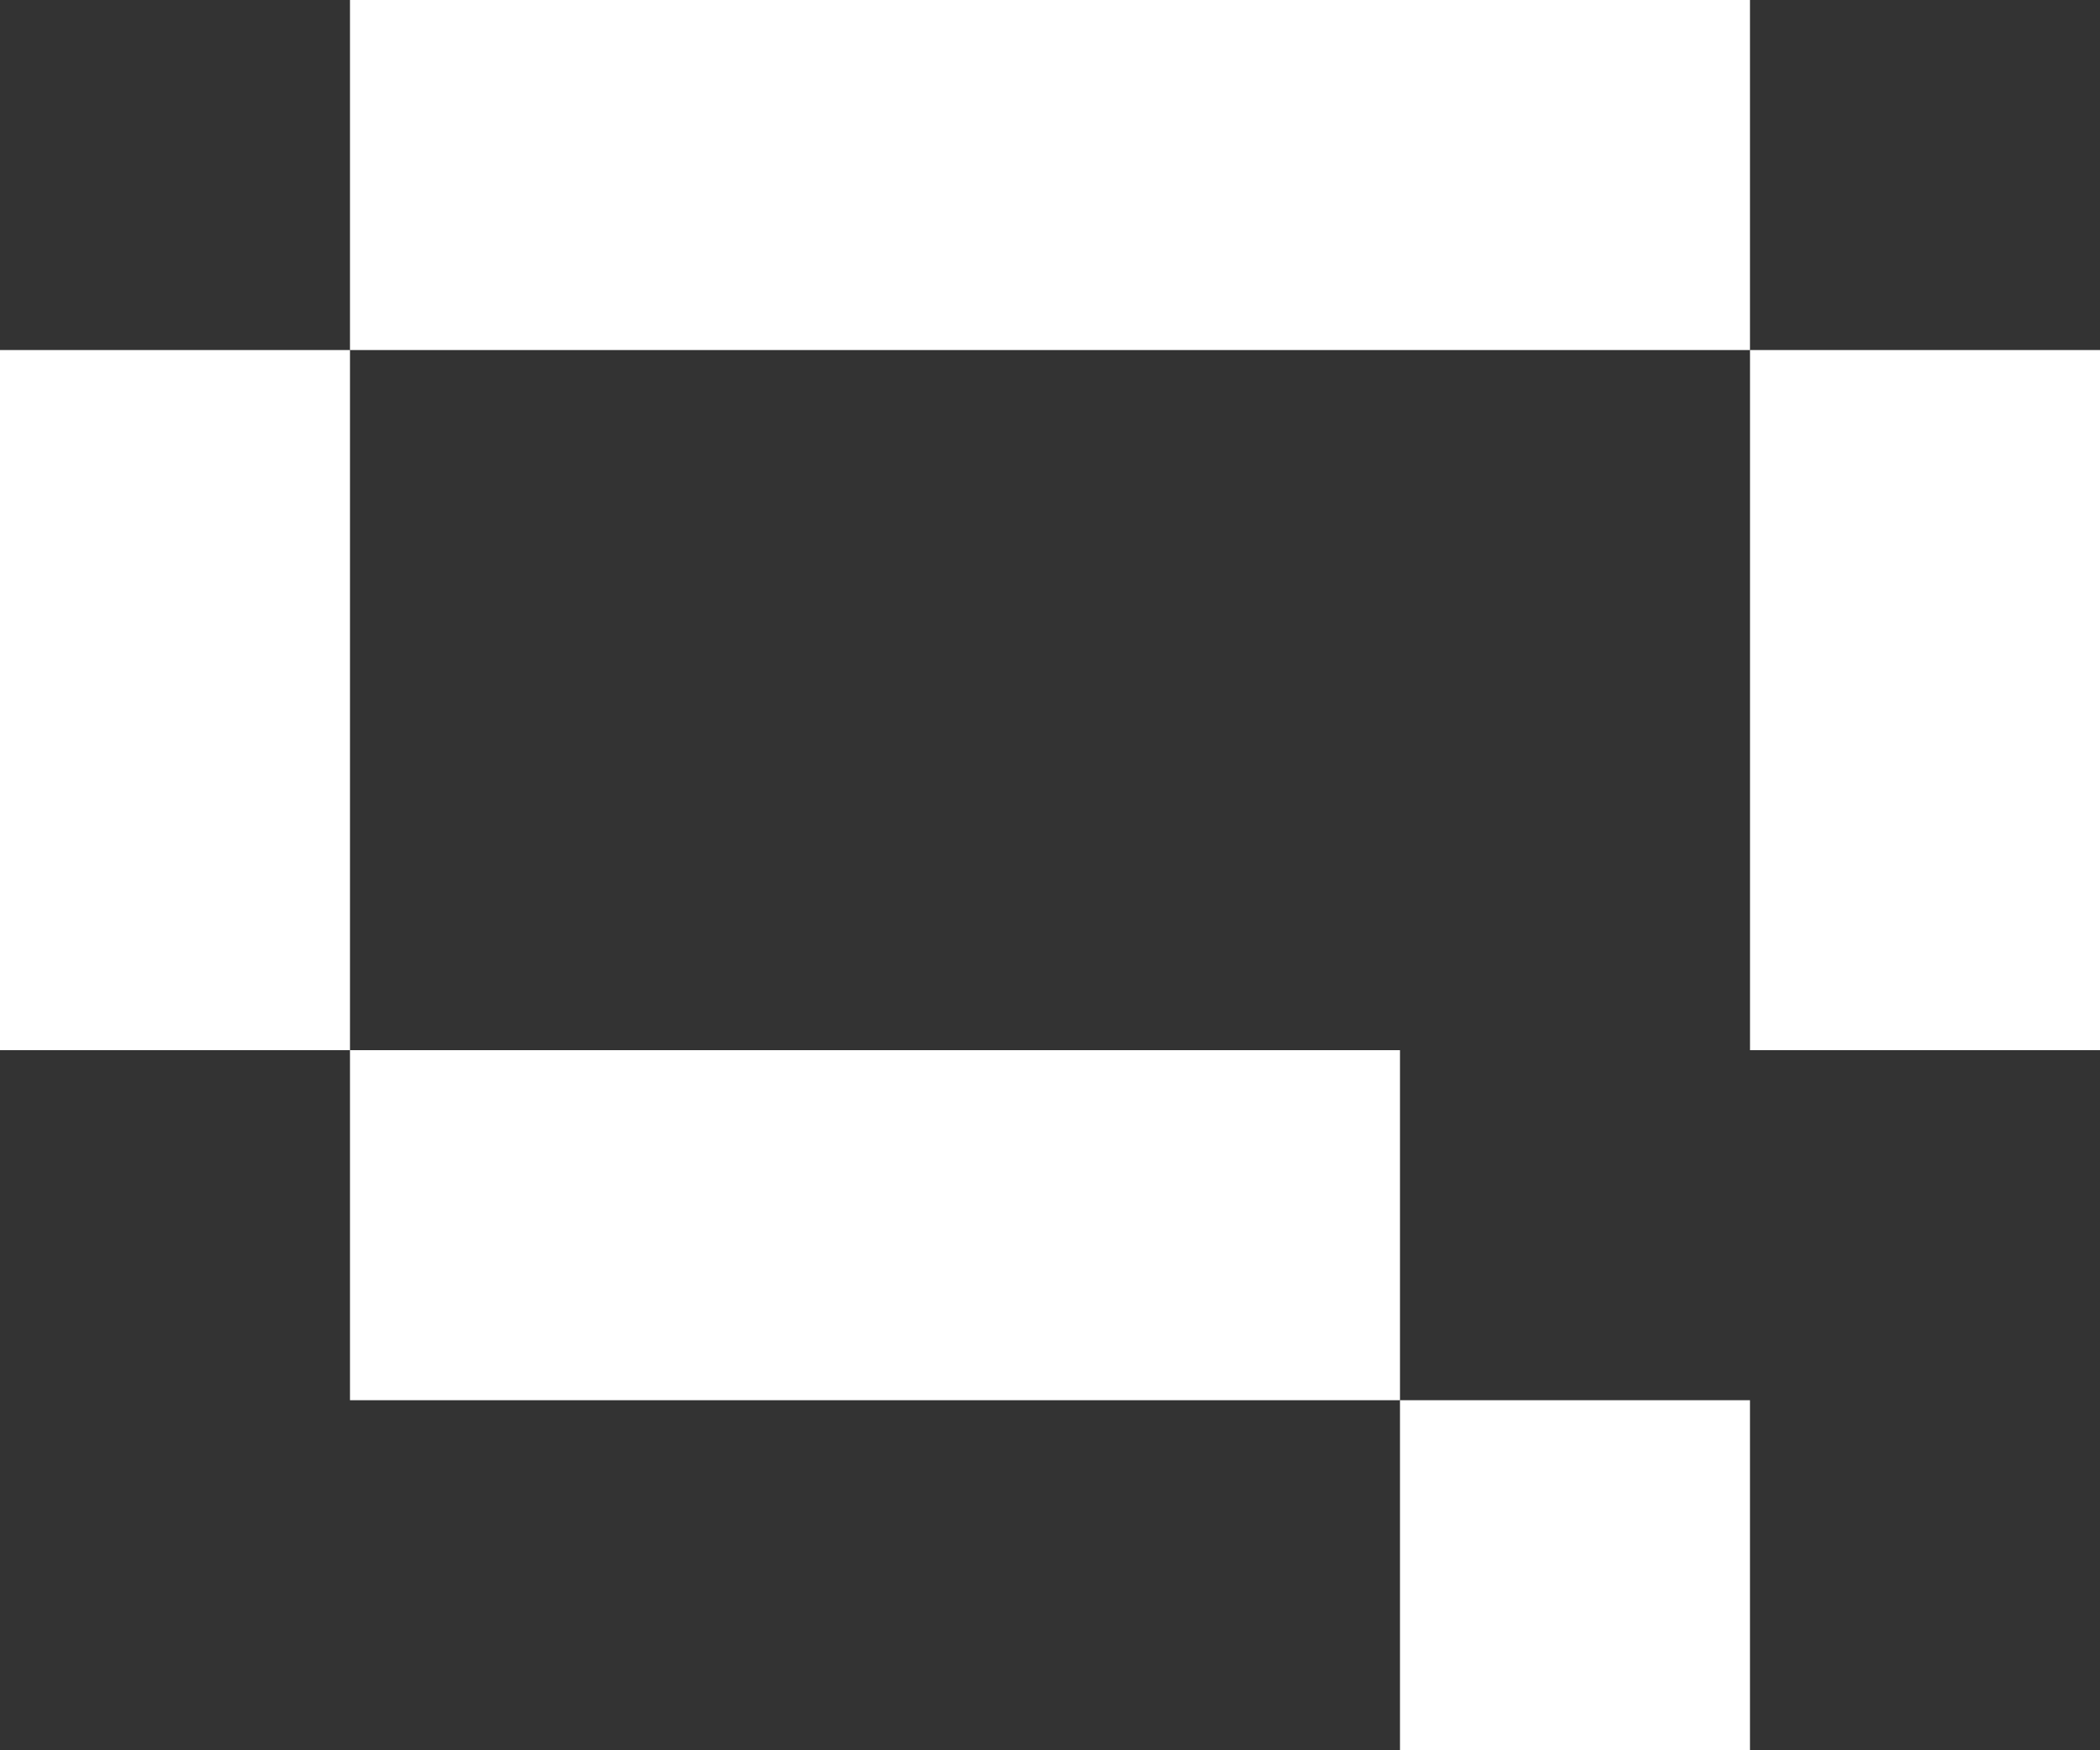
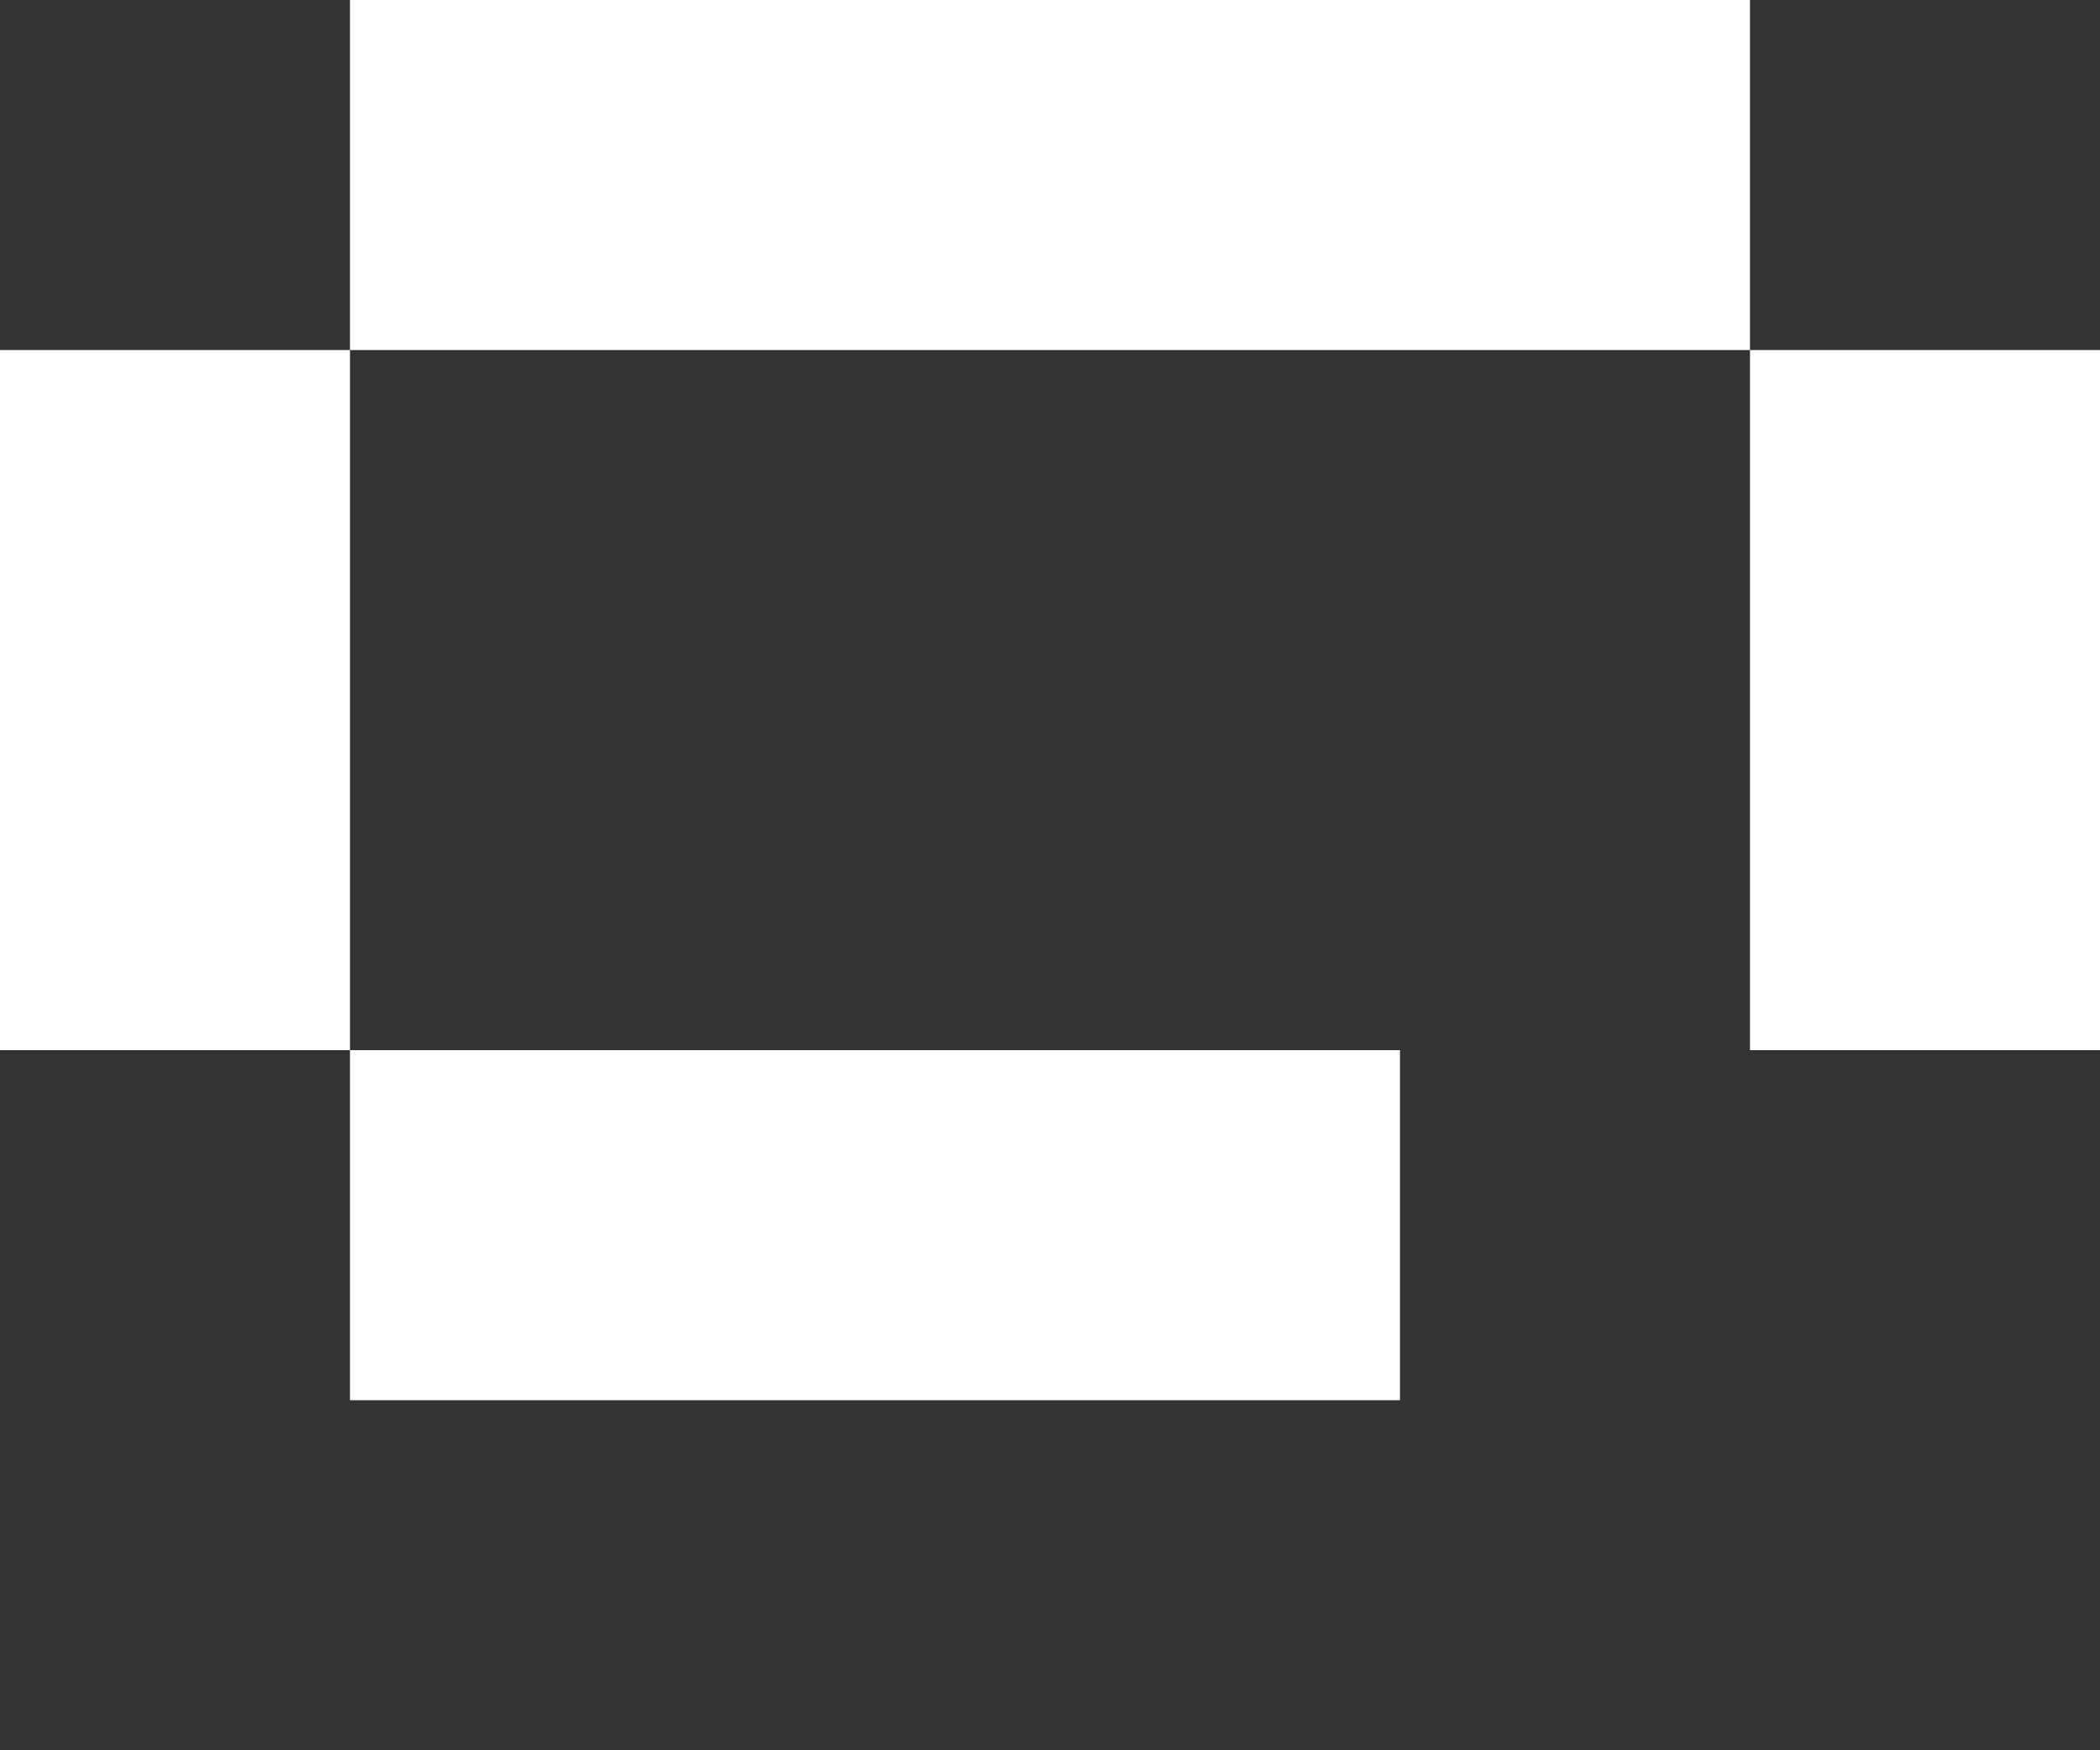
<svg xmlns="http://www.w3.org/2000/svg" id="Layer_1" data-name="Layer 1" viewBox="0 0 602.12 501.77">
  <rect x="0" y="0" width="602.12" height="501.77" fill="#333333" stroke="none" />
  <defs>
    <style>
      .cls-1 {
        fill: #fff;
      }
    </style>
  </defs>
  <rect class="cls-1" x="100.35" width="401.41" height="100.35" />
  <rect class="cls-1" y="100.35" width="100.35" height="200.71" />
  <rect class="cls-1" x="501.77" y="100.35" width="100.35" height="200.71" />
  <rect class="cls-1" x="100.35" y="301.06" width="301.06" height="100.35" />
-   <rect class="cls-1" x="401.41" y="401.41" width="100.35" height="100.35" />
</svg>